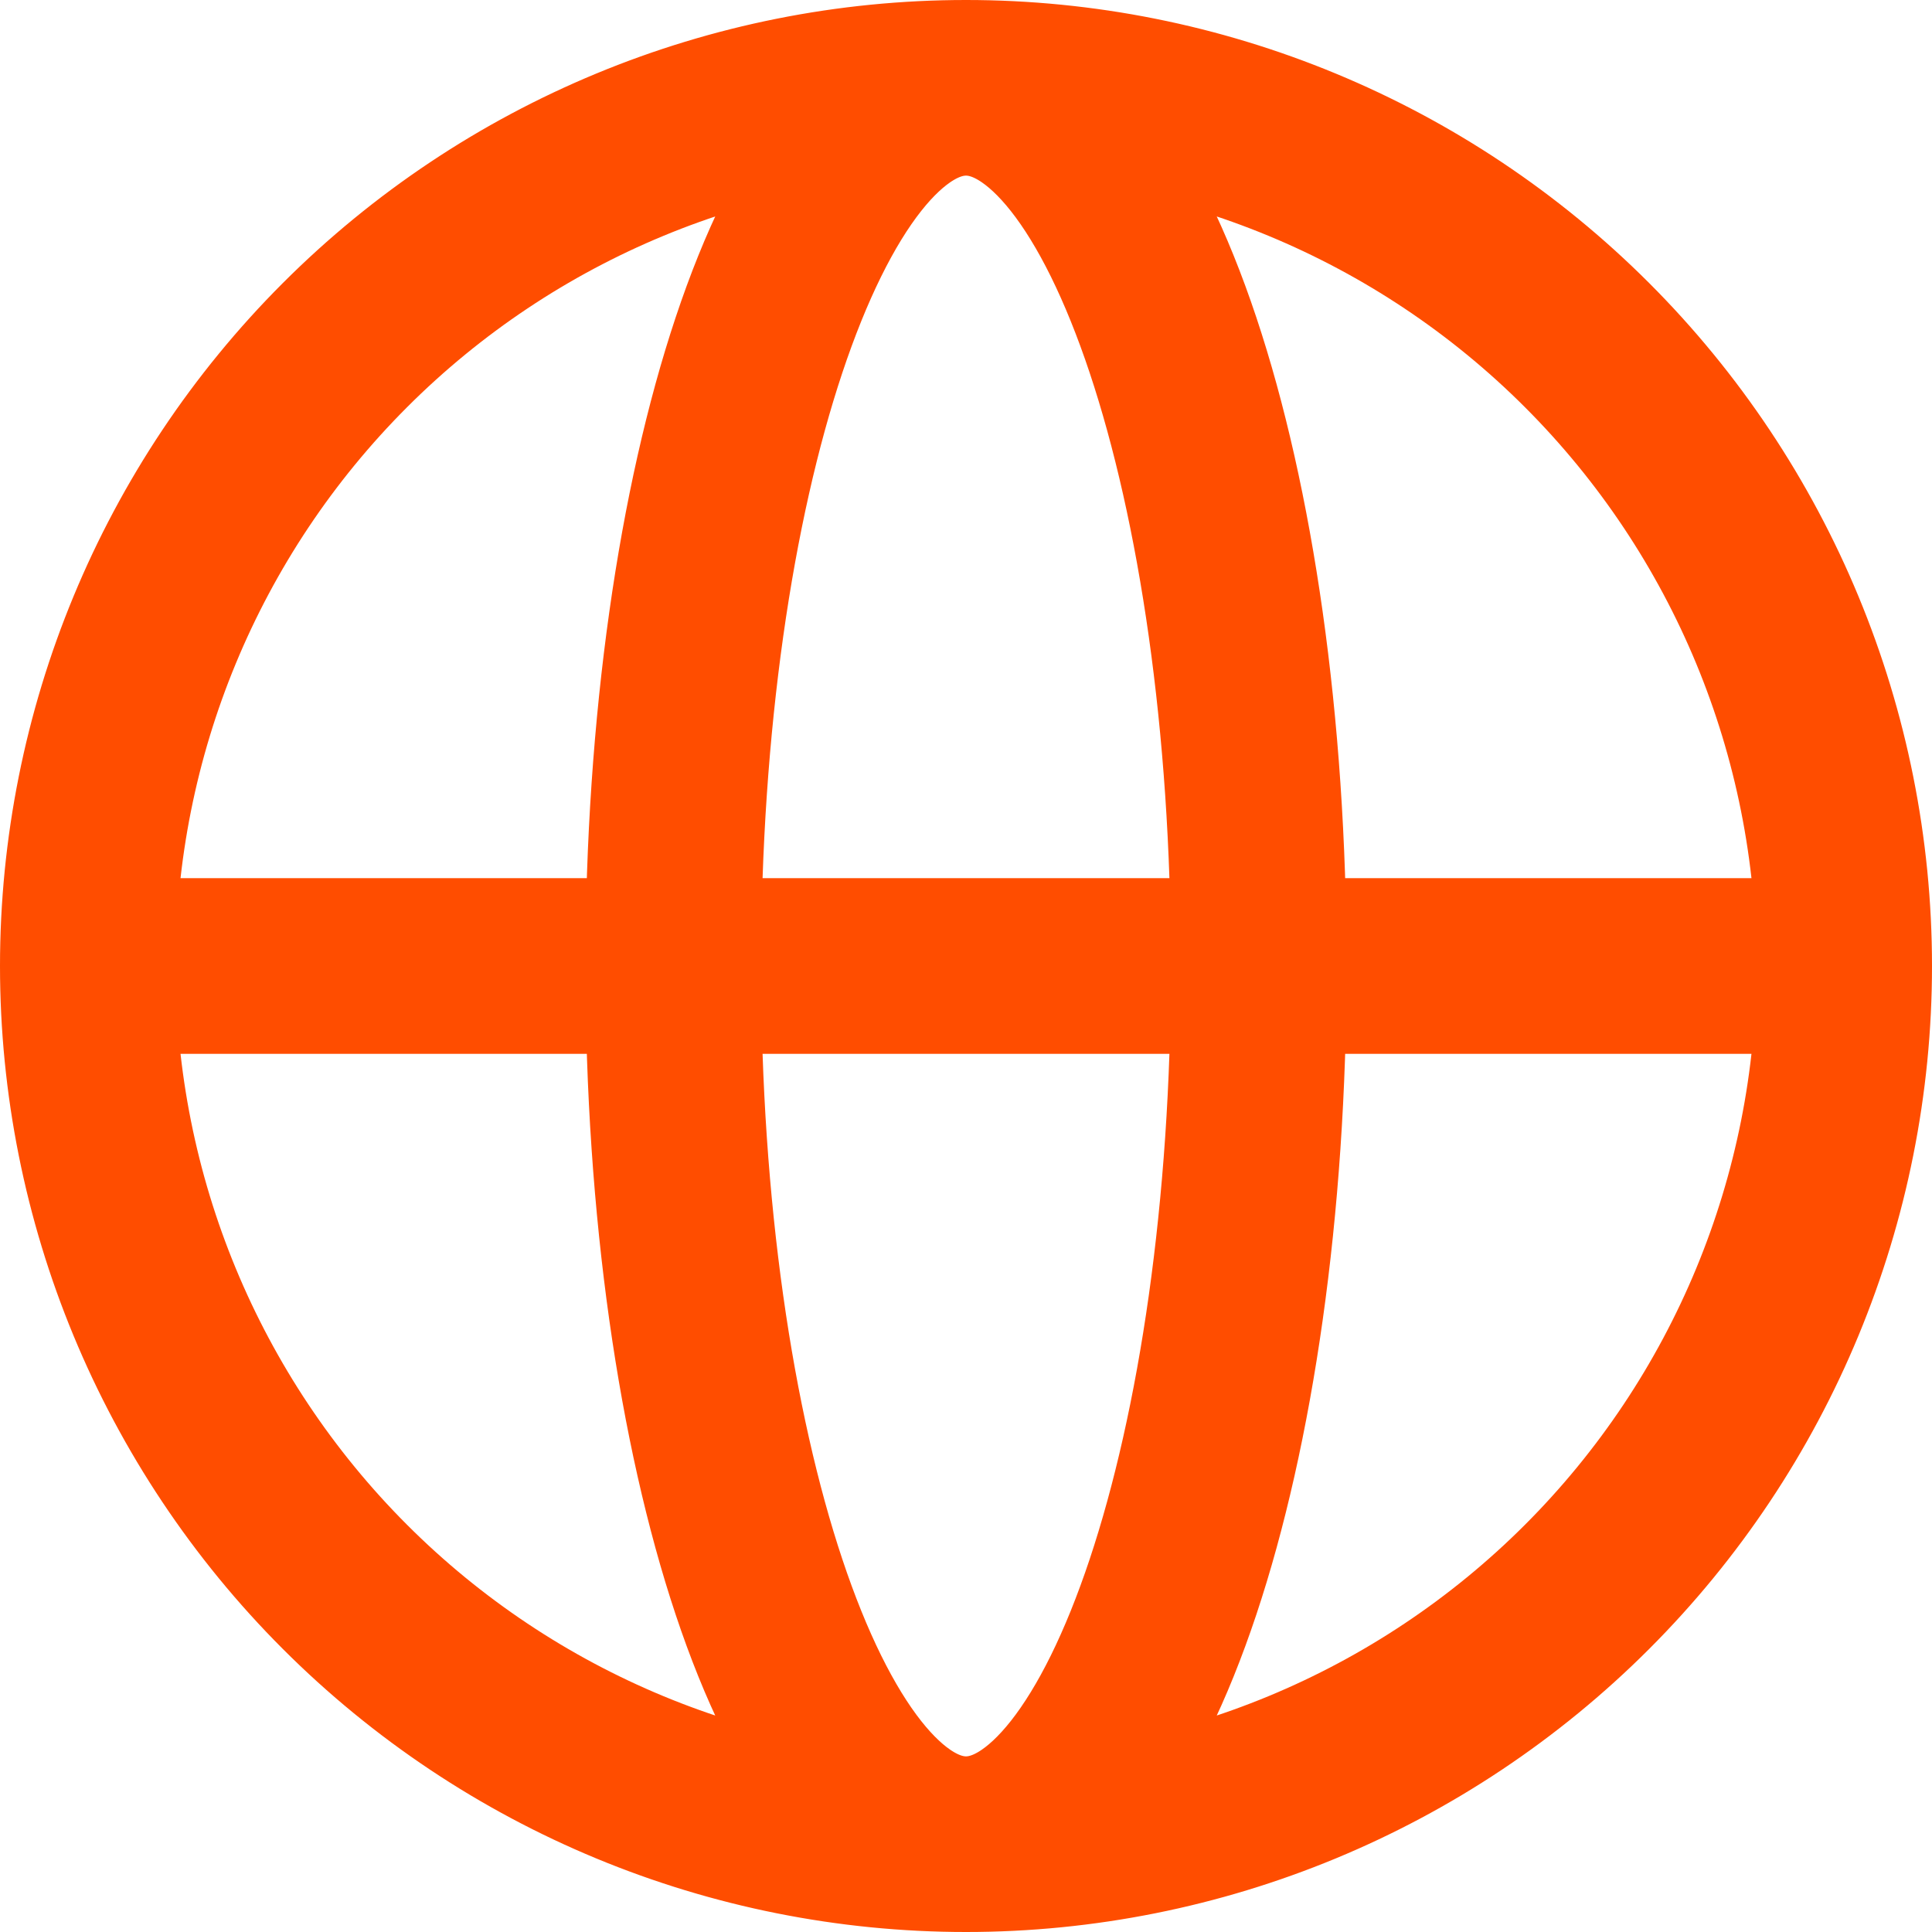
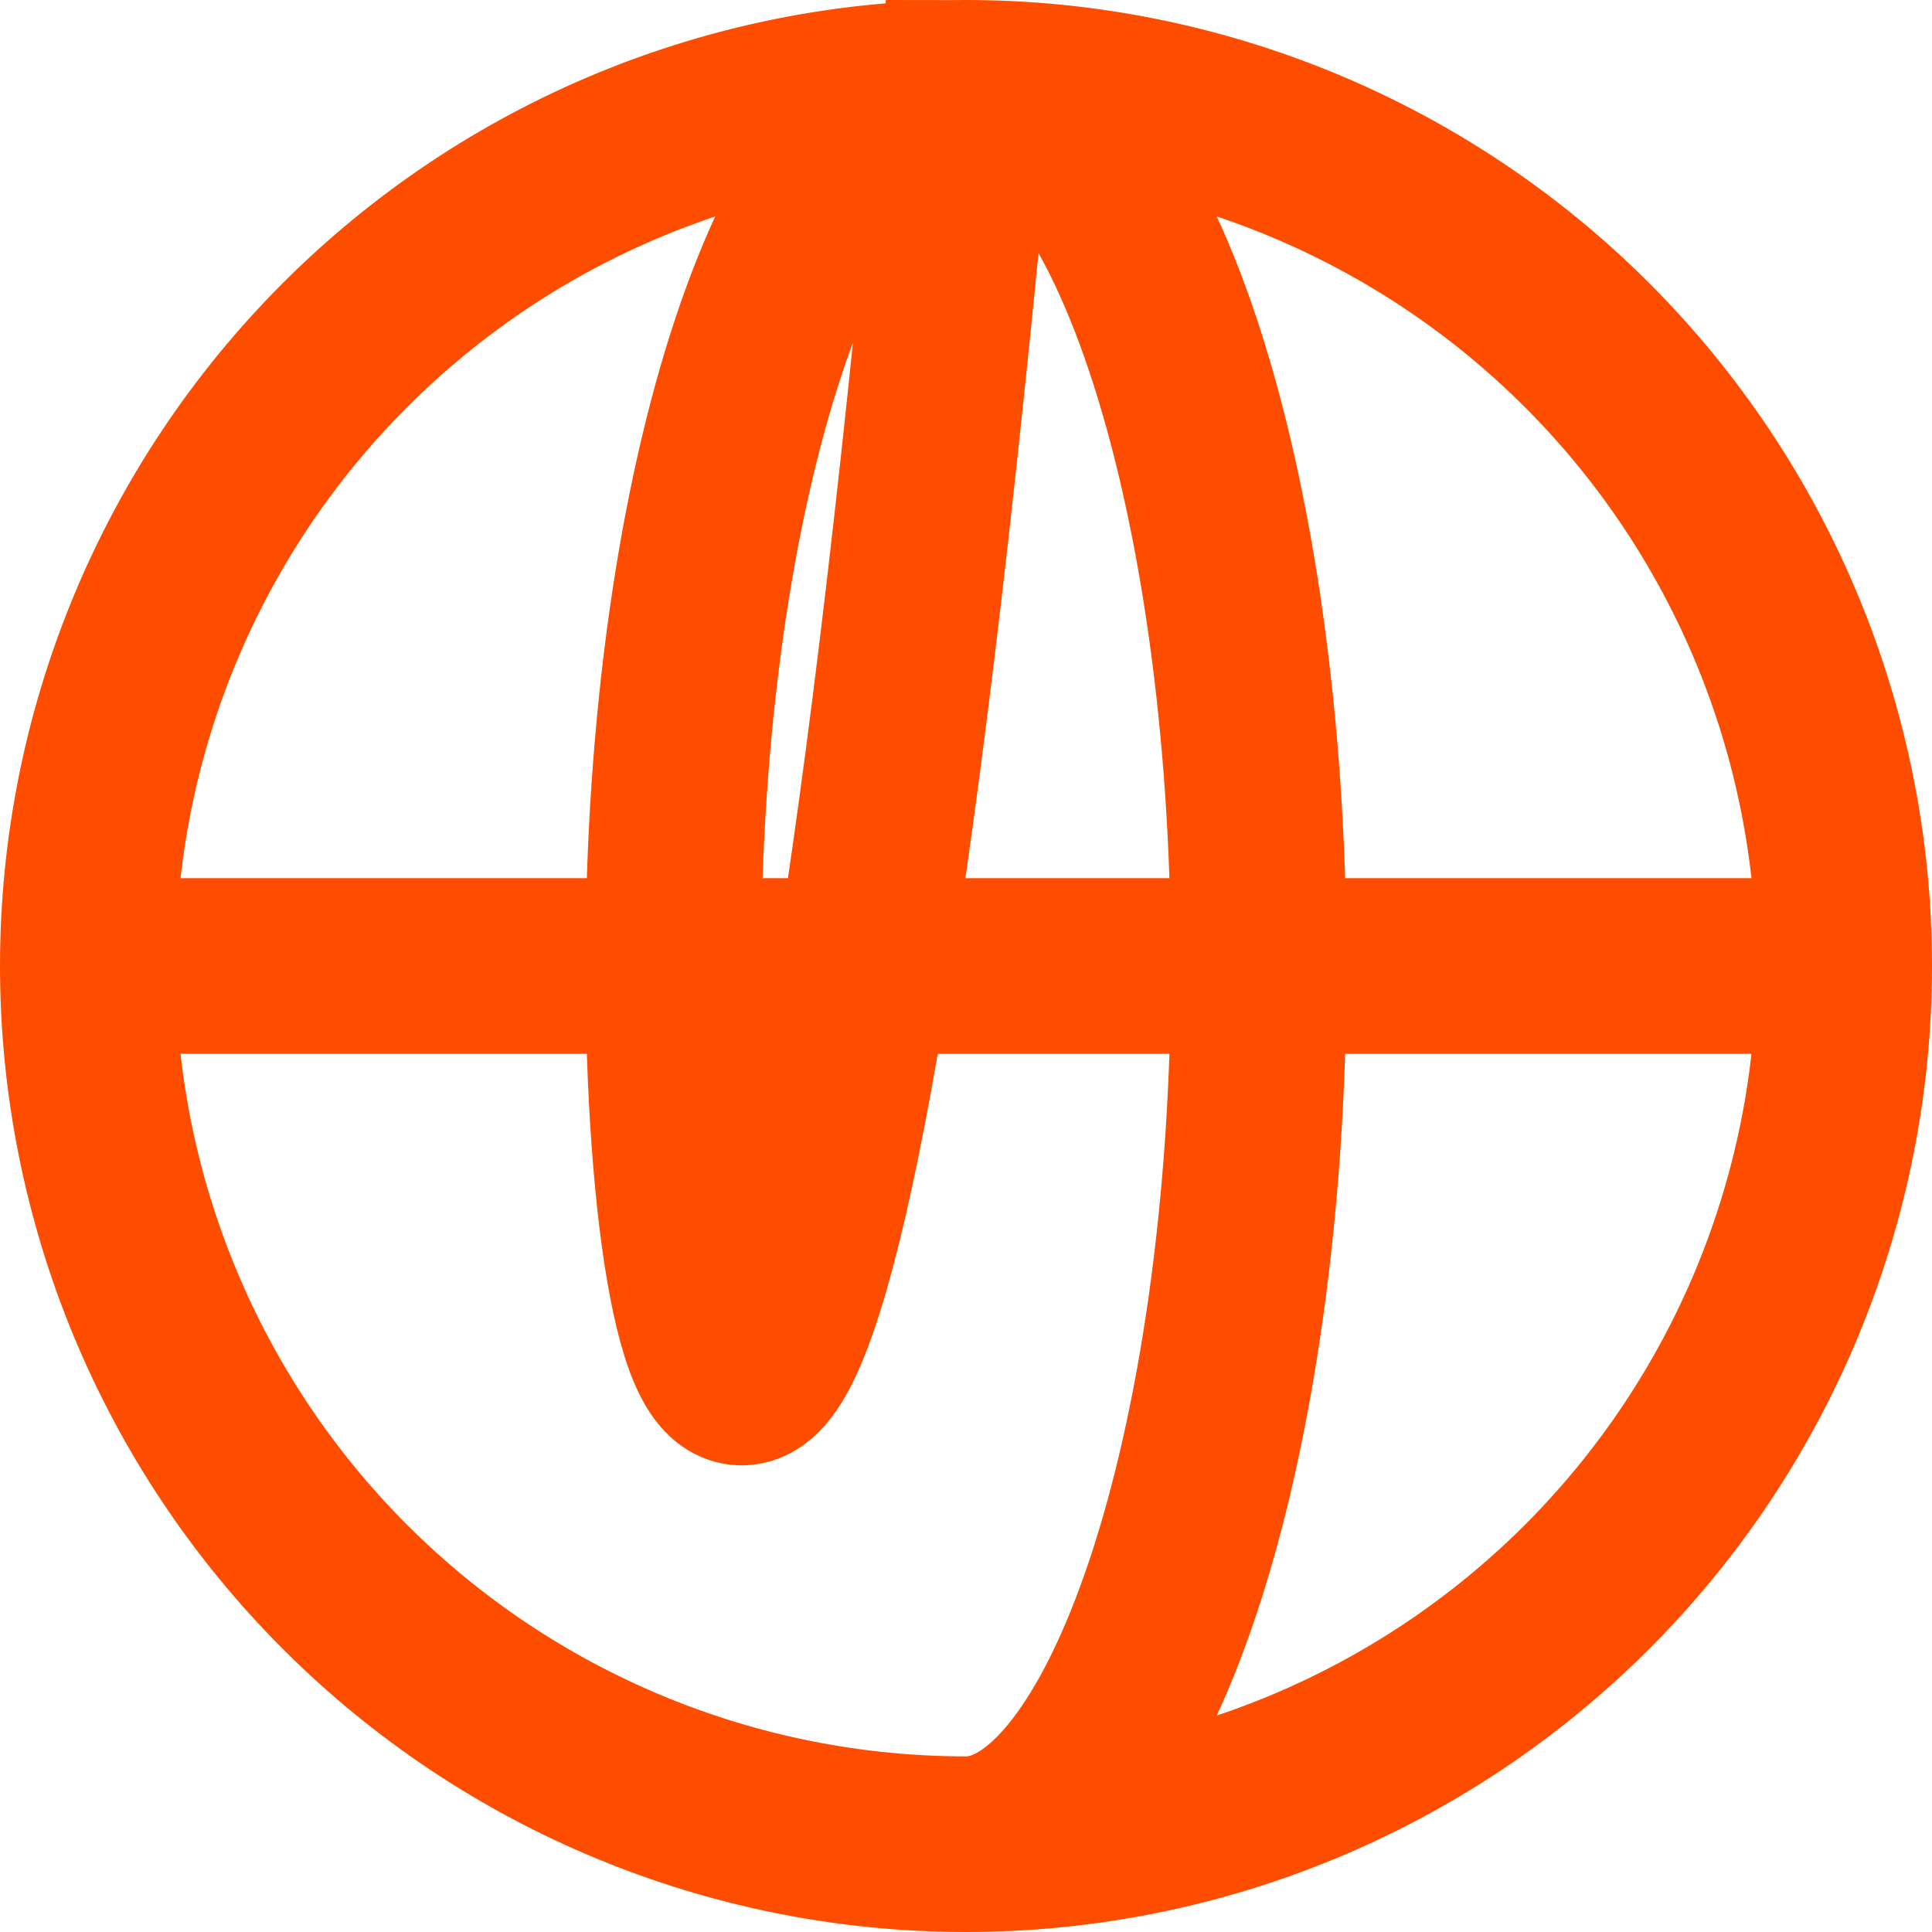
<svg xmlns="http://www.w3.org/2000/svg" width="44" height="44" viewBox="0 0 44 44" fill="none">
-   <path d="M42 22C42 27.304 39.893 32.391 36.142 36.142C32.391 39.893 27.304 42 22 42M42 22C42 16.696 39.893 11.609 36.142 7.858C32.391 4.107 27.304 2 22 2M42 22H2M22 42C16.696 42 11.609 39.893 7.858 36.142C4.107 32.391 2 27.304 2 22M22 42C25.682 42 28.667 33.044 28.667 22C28.667 10.956 25.682 2 22 2M22 42C18.318 42 15.333 33.044 15.333 22C15.333 10.956 18.318 2 22 2M22 2C16.696 2 11.609 4.107 7.858 7.858C4.107 11.609 2 16.696 2 22" stroke="#FF4D00" stroke-width="4" stroke-linecap="round" />
+   <path d="M42 22C42 27.304 39.893 32.391 36.142 36.142C32.391 39.893 27.304 42 22 42M42 22C42 16.696 39.893 11.609 36.142 7.858C32.391 4.107 27.304 2 22 2M42 22H2M22 42C16.696 42 11.609 39.893 7.858 36.142C4.107 32.391 2 27.304 2 22M22 42C25.682 42 28.667 33.044 28.667 22C28.667 10.956 25.682 2 22 2C18.318 42 15.333 33.044 15.333 22C15.333 10.956 18.318 2 22 2M22 2C16.696 2 11.609 4.107 7.858 7.858C4.107 11.609 2 16.696 2 22" stroke="#FF4D00" stroke-width="4" stroke-linecap="round" />
</svg>